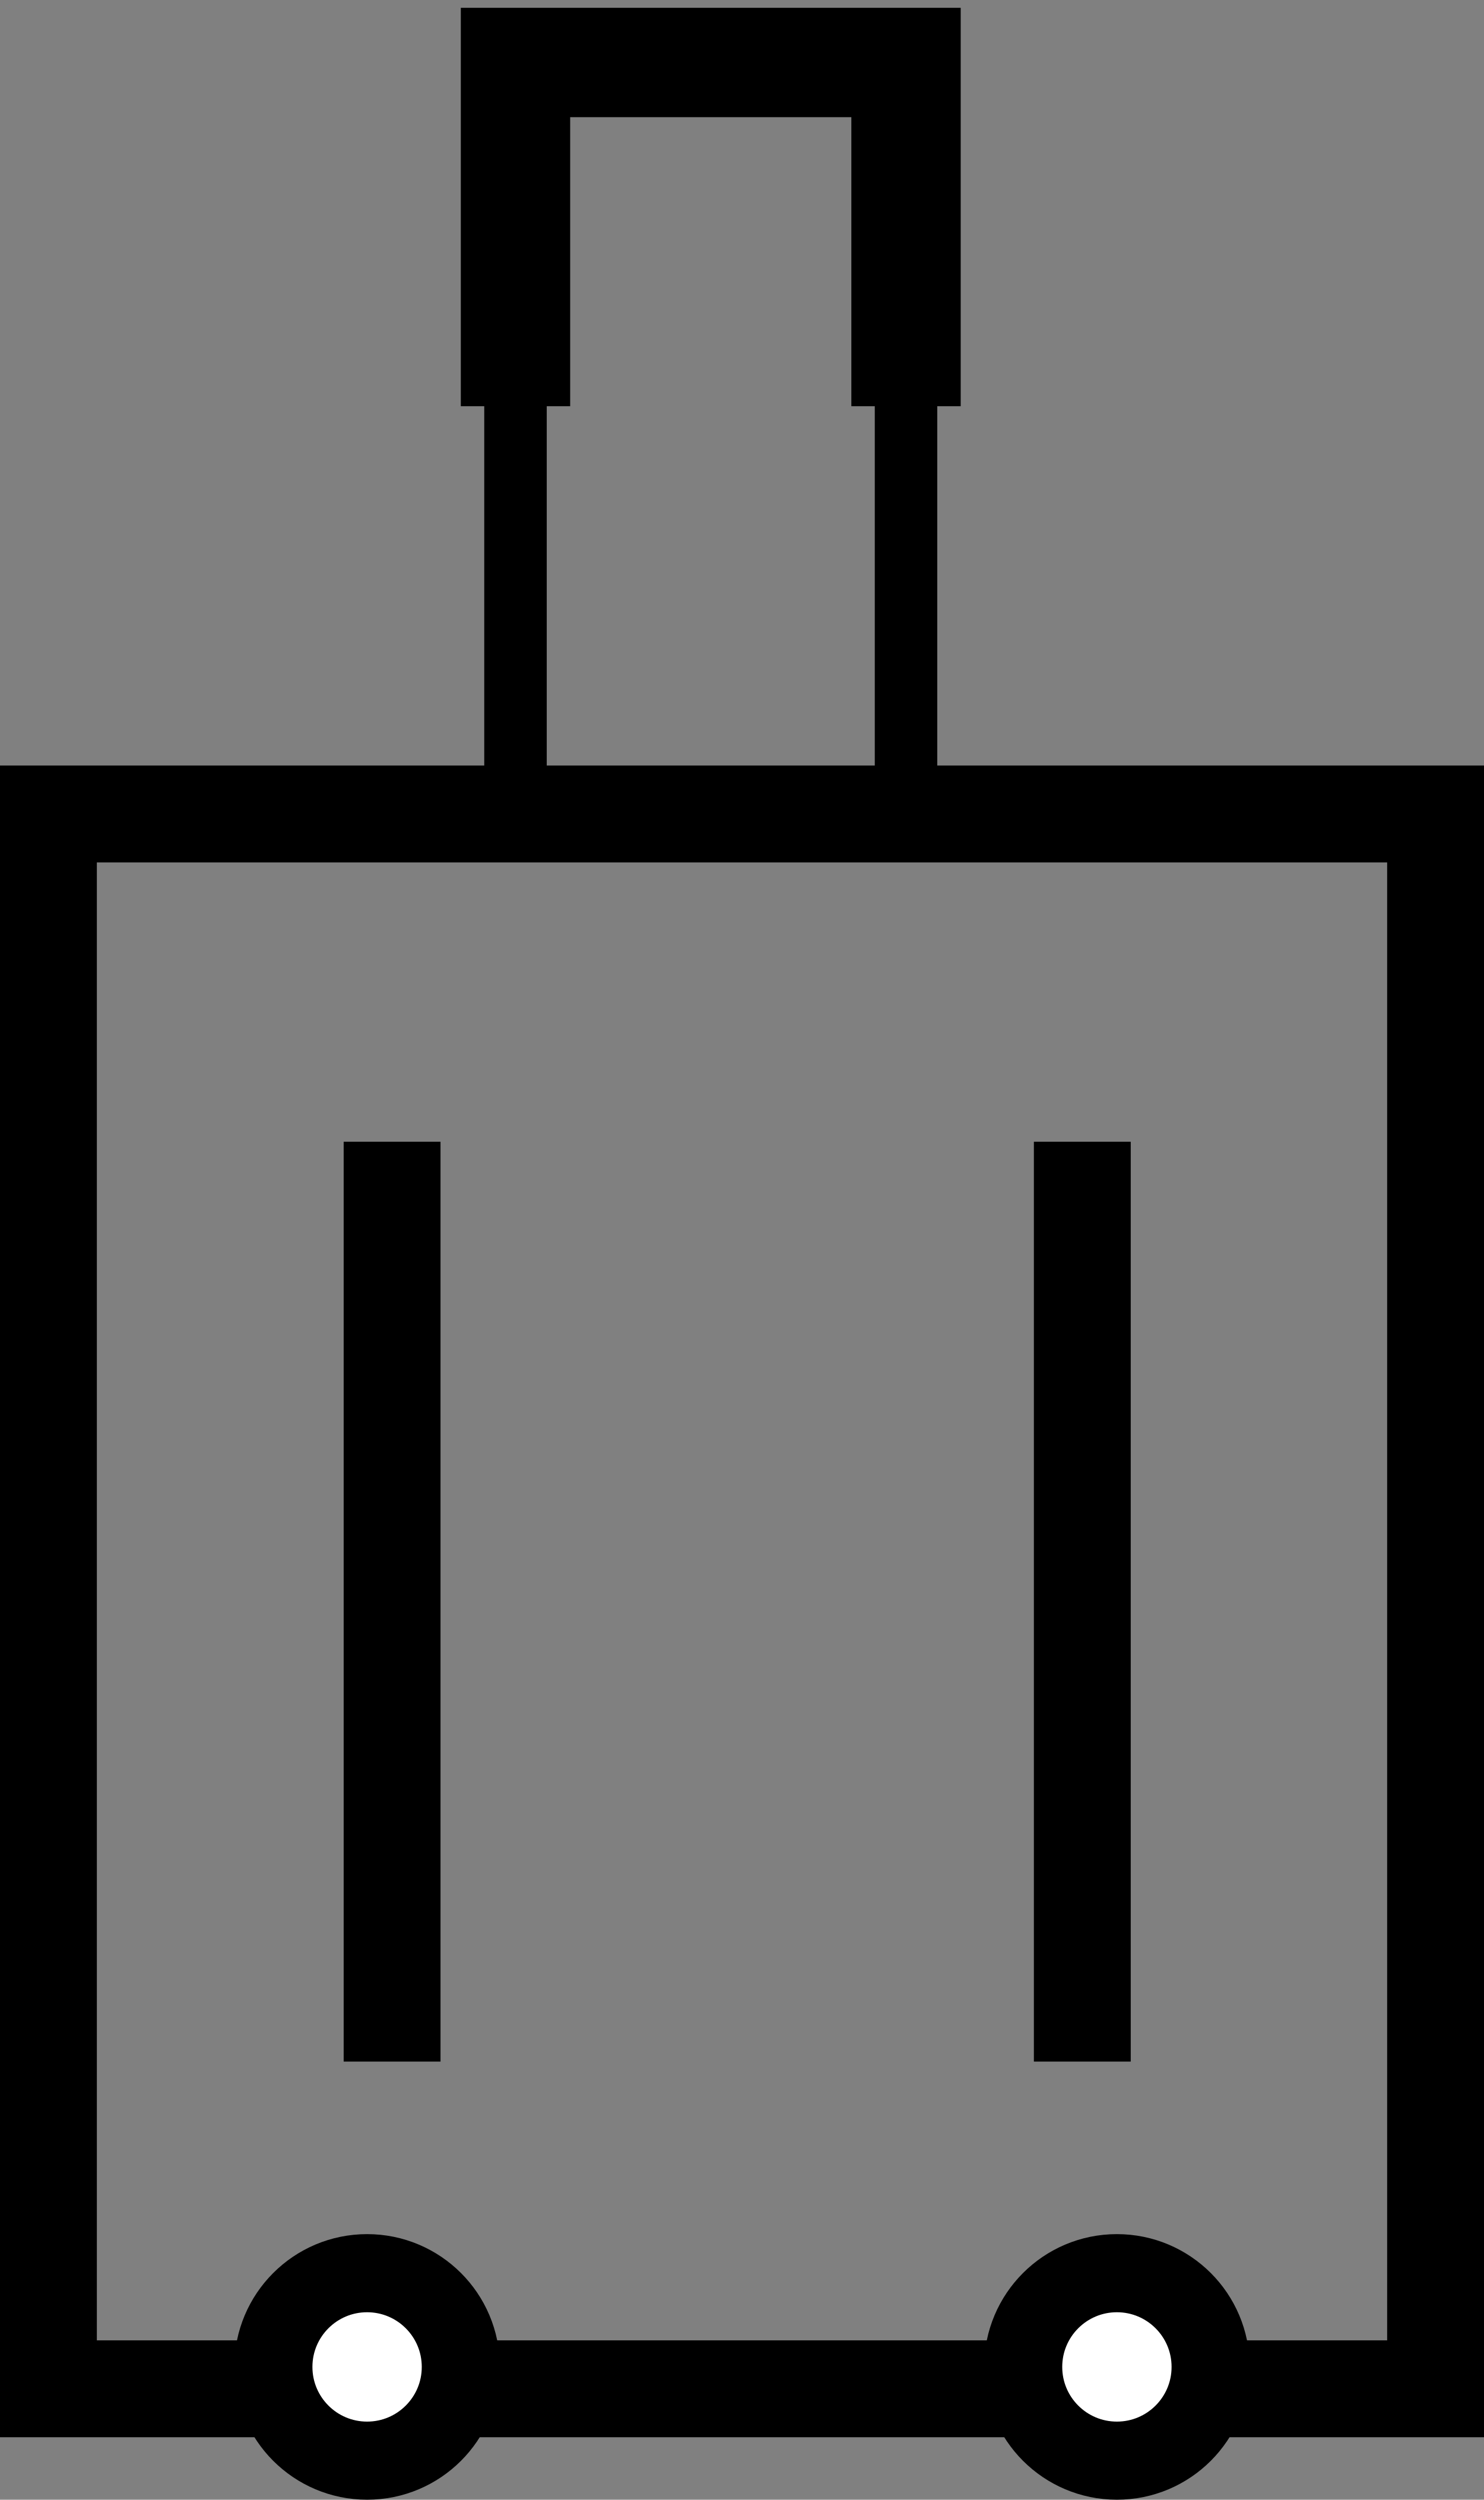
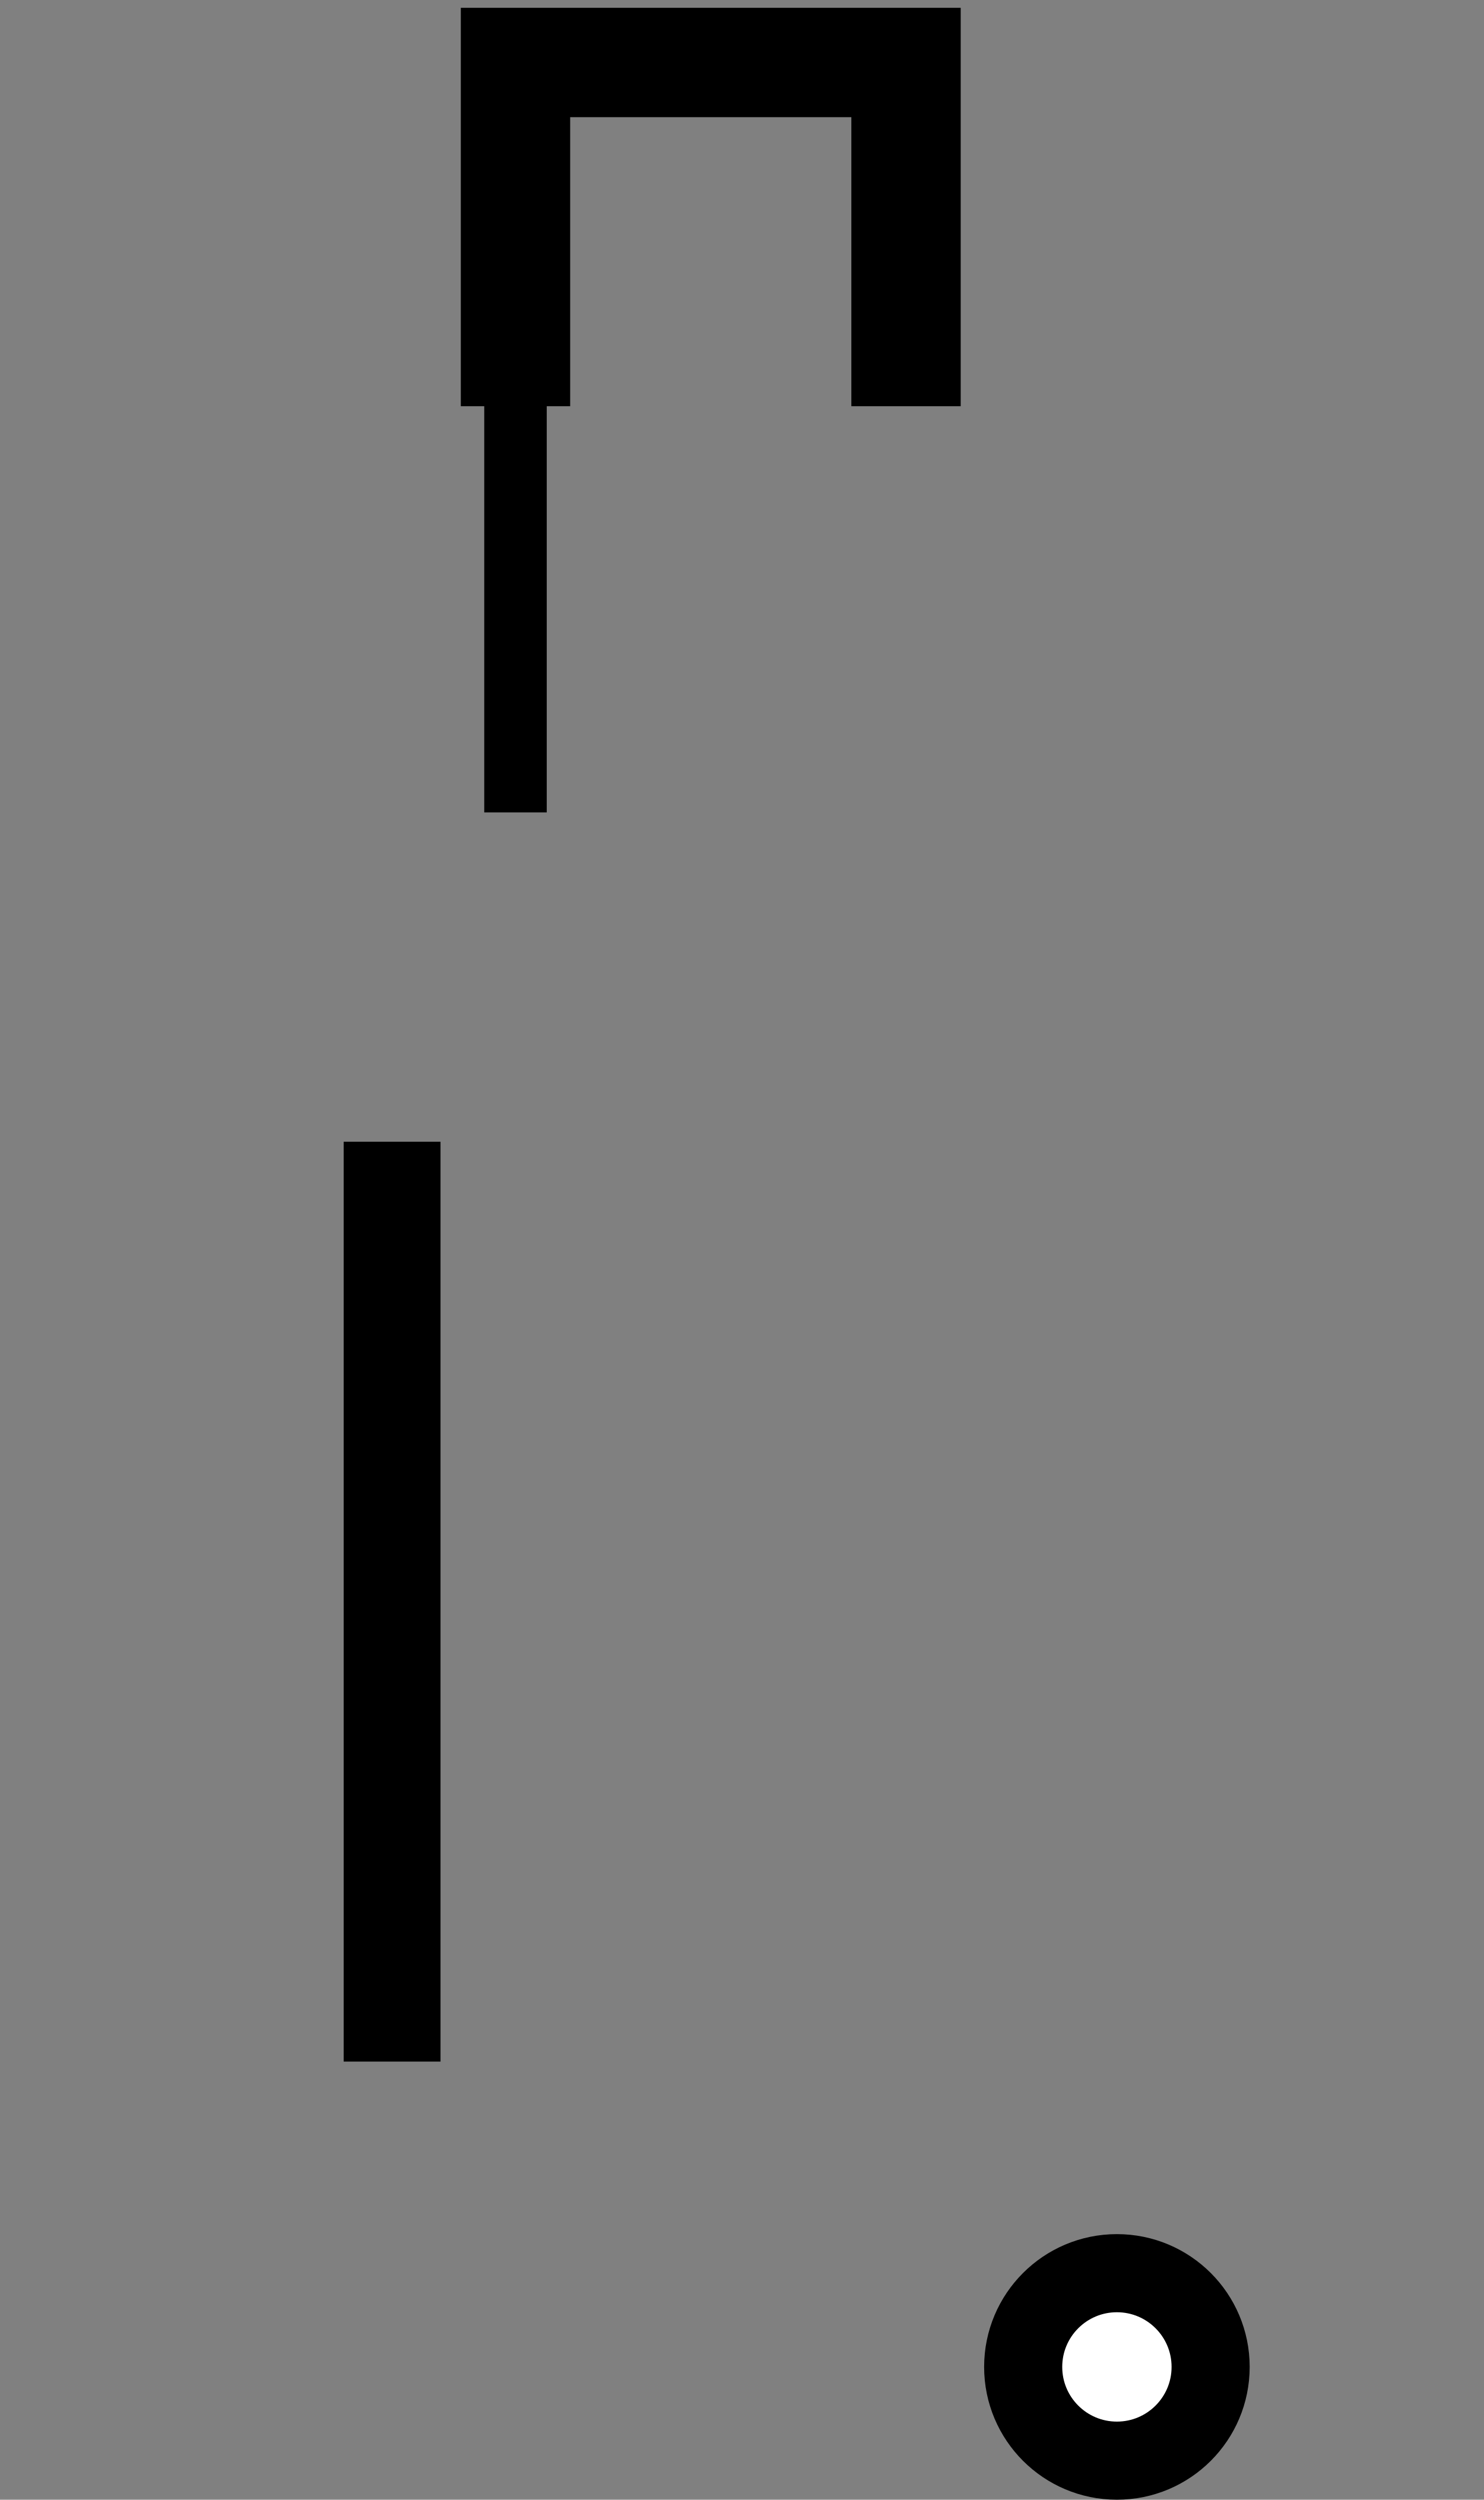
<svg xmlns="http://www.w3.org/2000/svg" width="95" height="160" viewBox="0 0 95 160" fill="none">
  <rect x="0" y="0" width="95" height="160" fill="#808080" stroke="none" />
  <line x1="25.1" y1="73.08" x2="25.1" y2="131.956" stroke="black" stroke-width="6.2" />
-   <line x1="69.285" y1="131.956" x2="69.285" y2="73.08" stroke="black" stroke-width="6.2" />
-   <rect x="3.1" y="52.1" width="88.8" height="100.8" stroke="black" stroke-width="6.2" />
-   <circle cx="23.5" cy="151.5" r="6" fill="white" stroke="black" stroke-width="5" />
  <circle cx="71.5" cy="151.5" r="6" fill="white" stroke="black" stroke-width="5" />
  <path d="M33 26V4H58V26" stroke="black" stroke-width="7" />
  <line x1="33" y1="24" x2="33" y2="52" stroke="black" stroke-width="4" />
-   <line x1="58" y1="24" x2="58" y2="52" stroke="black" stroke-width="4" />
</svg>